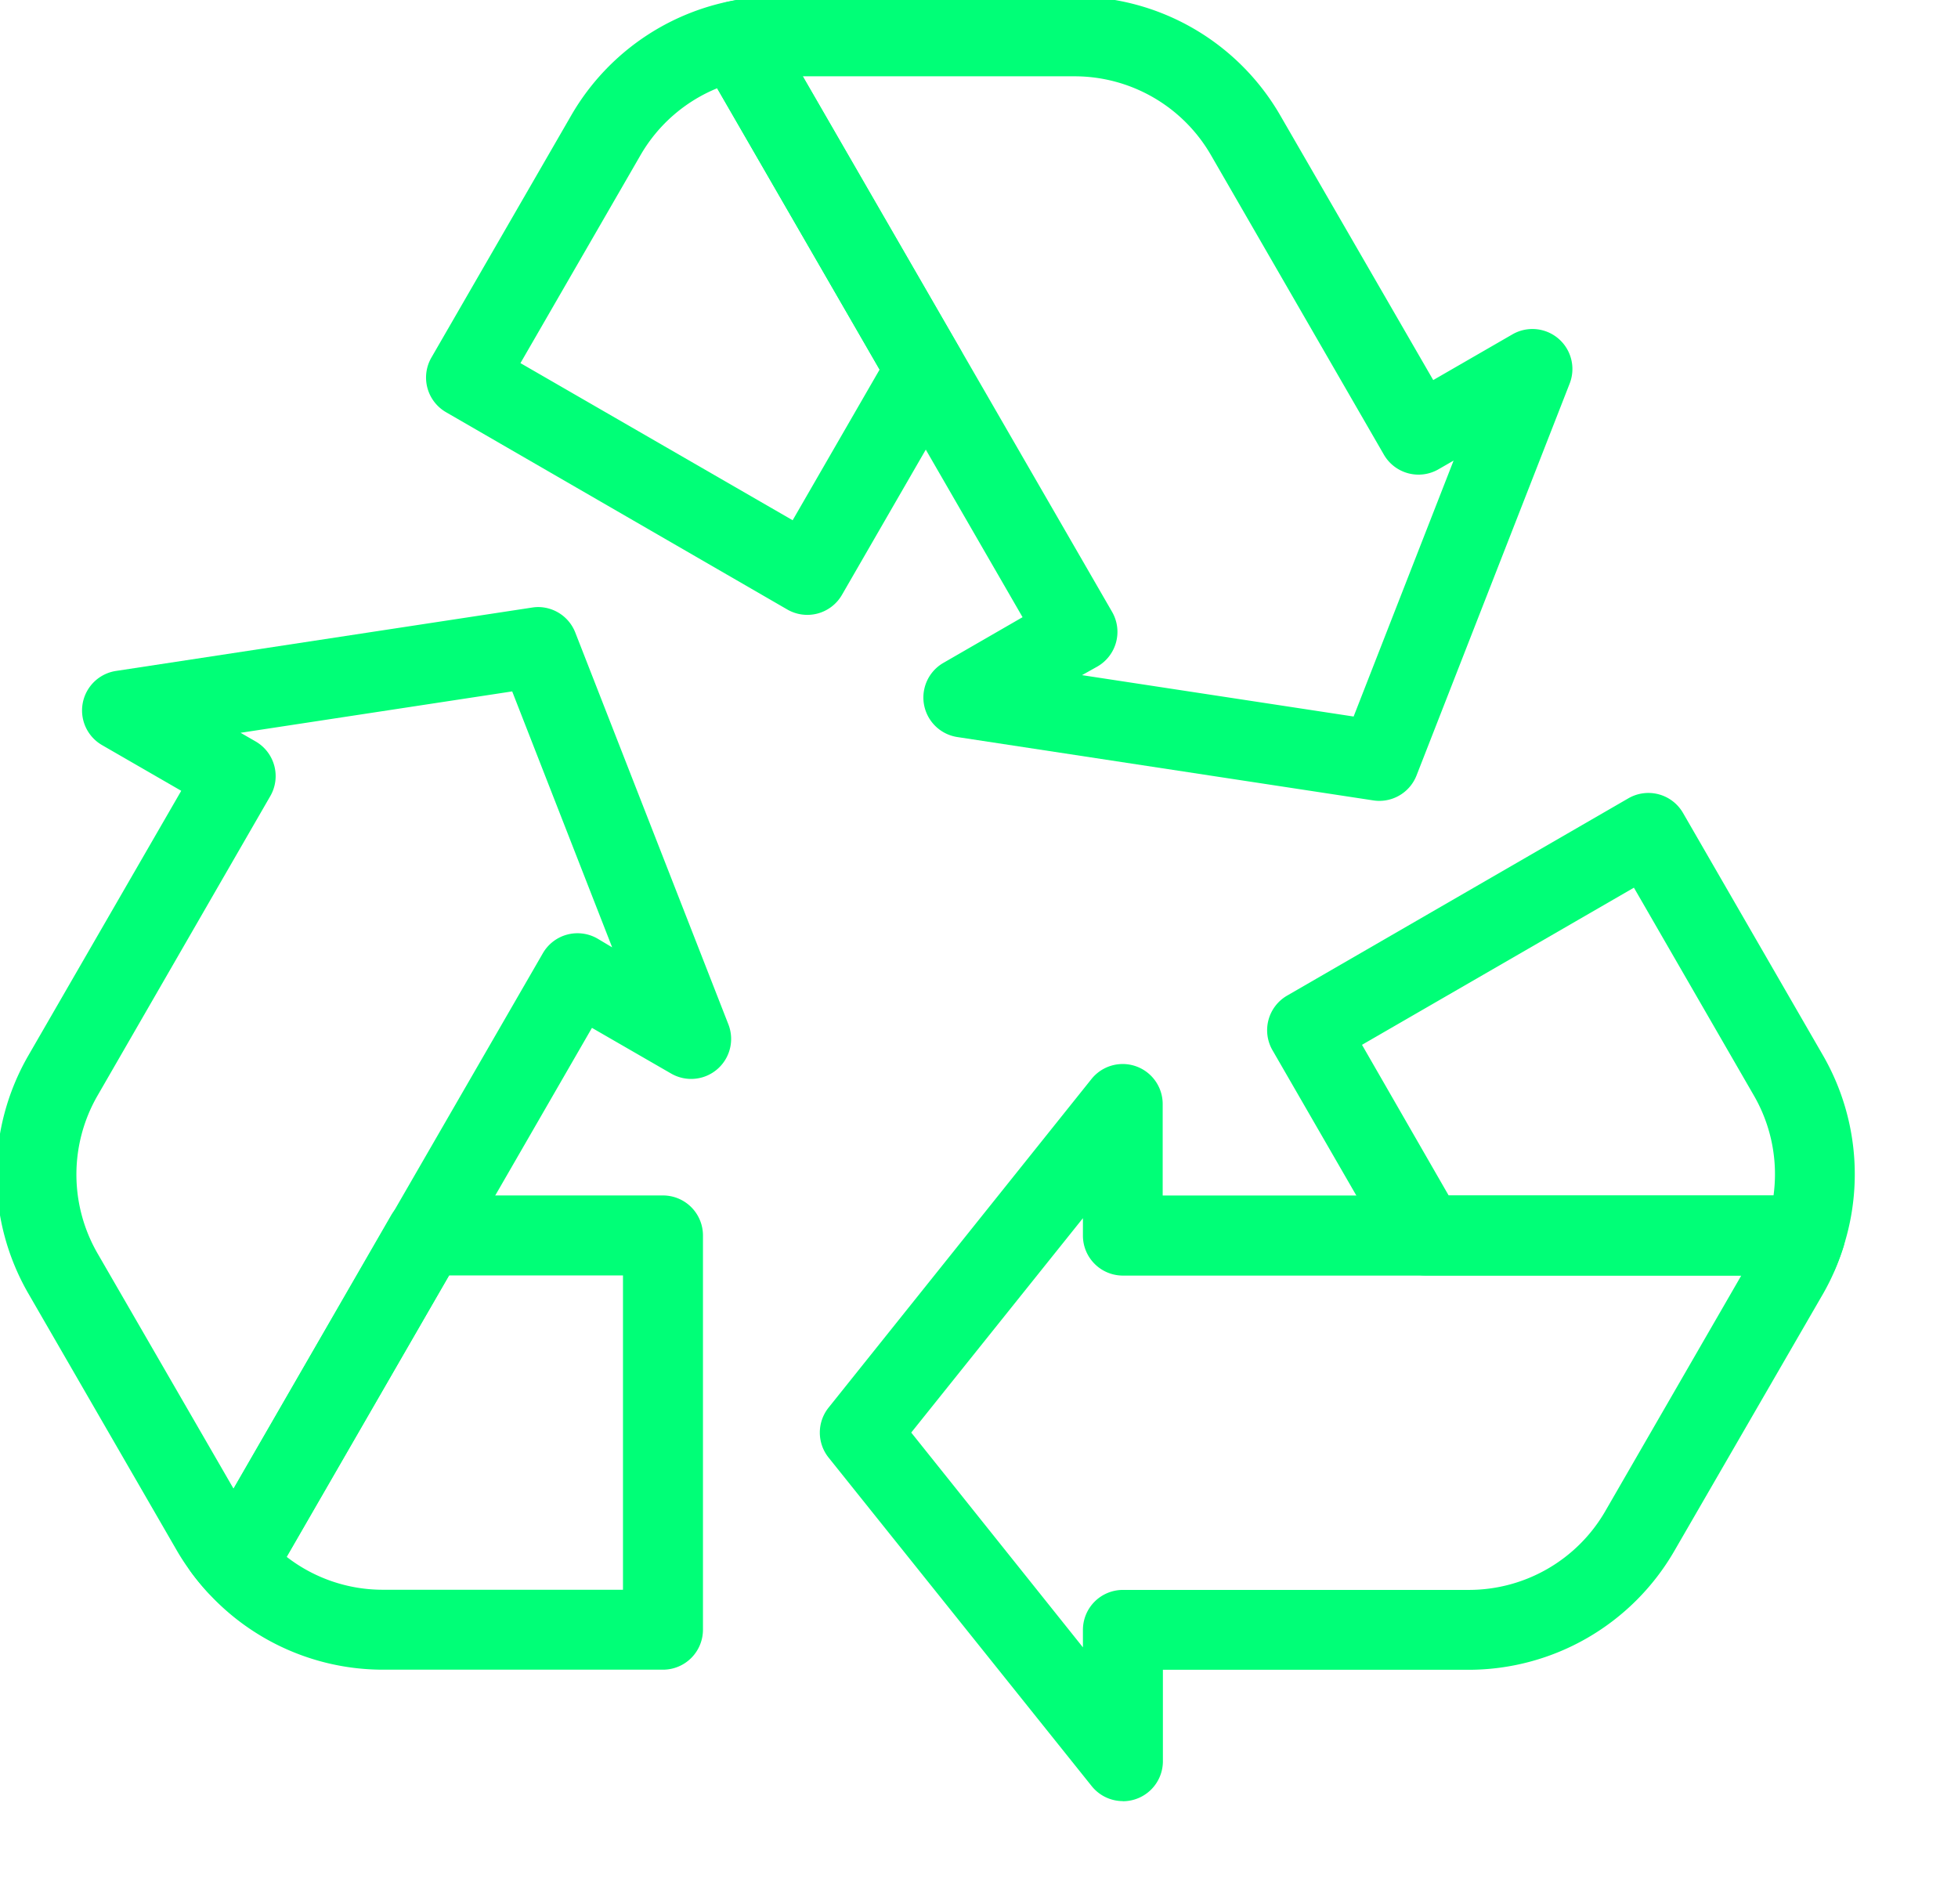
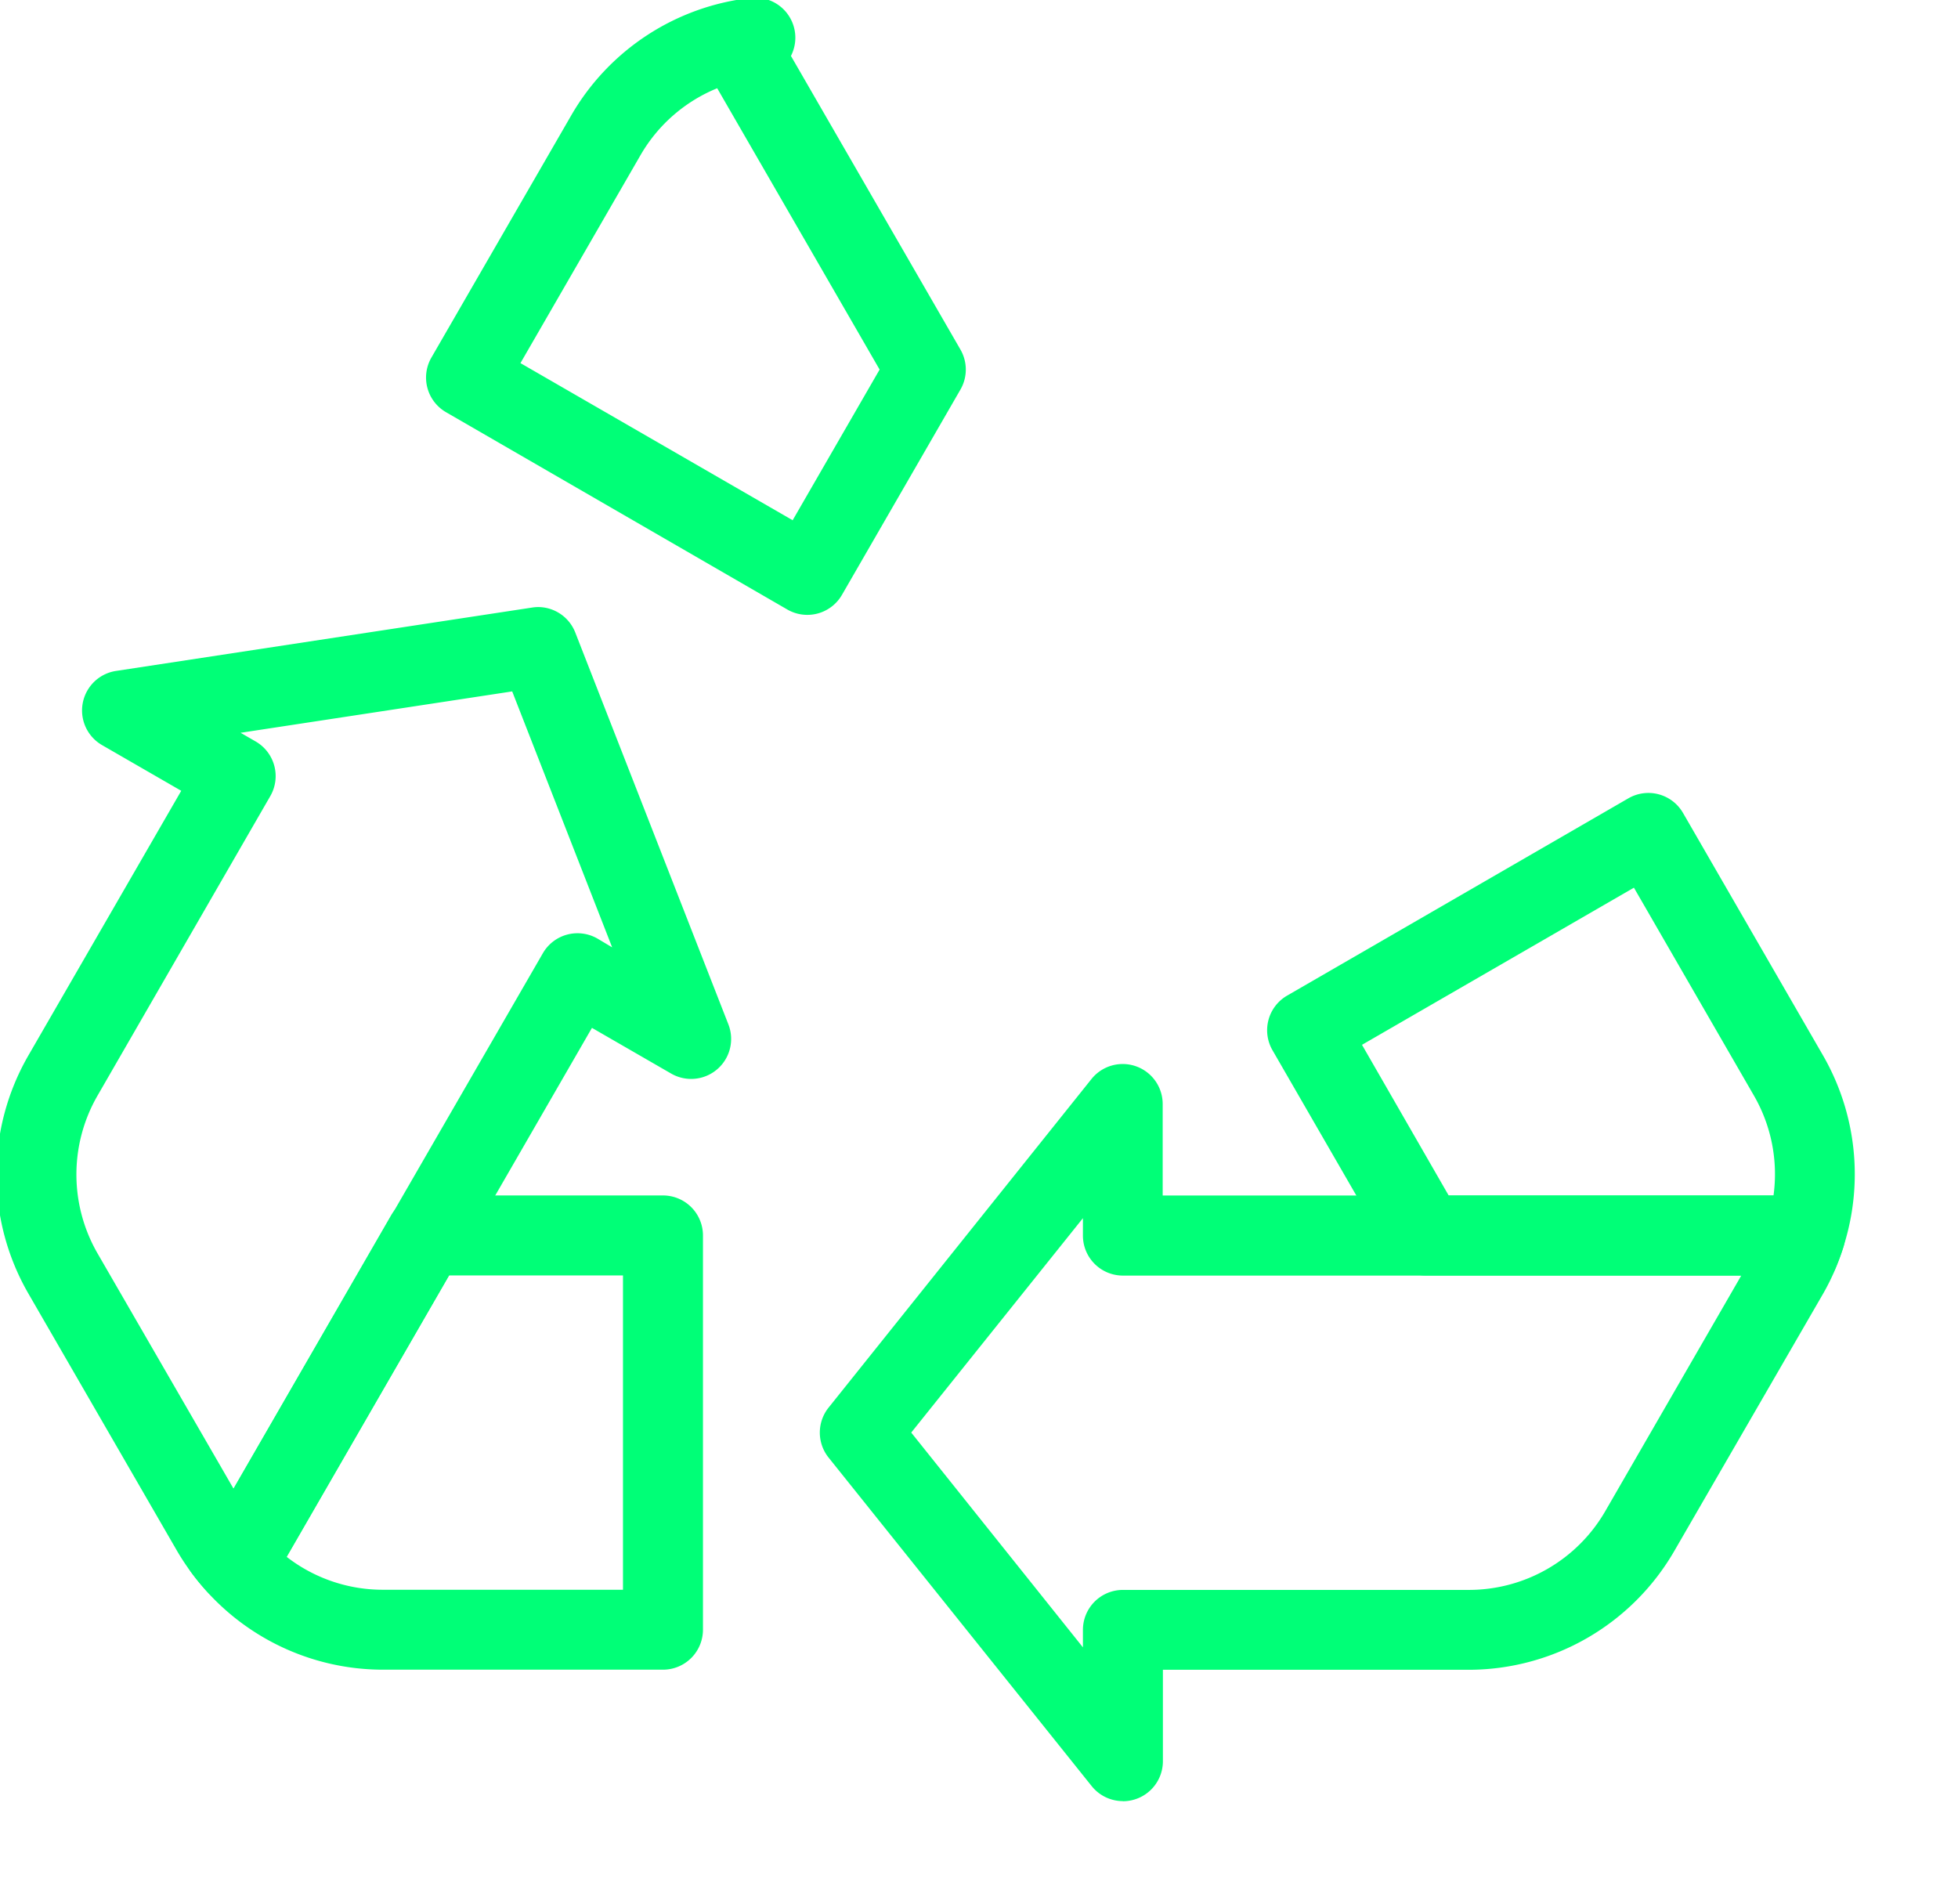
<svg xmlns="http://www.w3.org/2000/svg" viewBox="0 0 36.722 35.711">
  <g fill="#00FF77">
-     <path d="M25.868 15.02a.752.752 0 0 1-.113-.009l-7.8-1.188a.75.75 0 0 1-.262-1.391l1.485-.857-6.024-10.431a.75.75 0 0 1 .493-1.109 4.371 4.371 0 0 1 .92-.1h5.59a4.458 4.458 0 0 1 3.851 2.224l2.872 4.969 1.485-.857a.75.75 0 0 1 1.074.922l-2.872 7.35a.75.75 0 0 1-.699.477zm-5.575-2.358 5.094.776 1.875-4.8-.283.163a.75.75 0 0 1-1.025-.275l-3.245-5.621a2.954 2.954 0 0 0-2.552-1.474h-5.1l5.8 10.044a.75.75 0 0 1-.275 1.025z" />
    <path d="M14.167-.043a.75.75 0 0 1 .667 1.092l3.179 5.507a.75.75 0 0 1 0 .75l-2.222 3.85a.75.75 0 0 1-1.025.275l-6.4-3.7a.75.75 0 0 1-.275-1.025l2.63-4.555a4.461 4.461 0 0 1 3.363-2.19.758.758 0 0 1 .083-.004zm2.33 6.974-3.046-5.276a2.948 2.948 0 0 0-1.435 1.249L9.761 6.81l5.105 2.947zm-6.408 4.454a.75.75 0 0 1 .7.477l2.872 7.35a.75.75 0 0 1-1.074.922l-1.485-.857-6.021 10.435a.75.75 0 0 1-1.208.125 4.44 4.44 0 0 1-.548-.743L.527 24.251a4.466 4.466 0 0 1 0-4.447l2.872-4.973-1.485-.857a.75.75 0 0 1 .262-1.391l7.8-1.188a.753.753 0 0 1 .113-.01zm1.392 6.382-1.875-4.8-5.094.776.283.163a.75.75 0 0 1 .274 1.025l-3.243 5.622a2.961 2.961 0 0 0 0 2.948l2.555 4.42 5.8-10.043a.75.75 0 0 1 1.025-.275z" />
    <path d="M12.434 31.314H7.171a4.458 4.458 0 0 1-3.581-1.821.75.75 0 0 1 .569-1.193l3.175-5.505a.75.75 0 0 1 .649-.375h4.451a.75.75 0 0 1 .75.75v7.394a.75.75 0 0 1-.75.75zm-7.06-2.118a2.942 2.942 0 0 0 1.8.619v.75-.75h4.51V23.92H8.421zm15.686 4.583a.75.75 0 0 1-.586-.282l-4.934-6.161a.75.75 0 0 1 0-.937l4.93-6.162a.75.75 0 0 1 1.336.469v1.715h12.049a.75.75 0 0 1 .713.983 4.427 4.427 0 0 1-.369.847l-2.8 4.841a4.46 4.46 0 0 1-3.852 2.224H21.81v1.715a.75.75 0 0 1-.75.75zm-3.97-6.912 3.22 4.028v-.327a.75.75 0 0 1 .75-.75h6.492a2.956 2.956 0 0 0 2.553-1.474l2.552-4.421H21.06a.75.75 0 0 1-.75-.75v-.327z" />
-     <path d="M33.726 24.264a.751.751 0 0 1-.63-.343h-6.359a.75.75 0 0 1-.65-.375l-2.222-3.85a.75.75 0 0 1 .275-1.024l6.4-3.7a.75.75 0 0 1 1.025.275l2.63 4.555a4.462 4.462 0 0 1 .215 4.012.75.75 0 0 1-.684.45zm-6.556-1.843h6.092a2.947 2.947 0 0 0-.364-1.868l-2.254-3.905-5.1 2.947zm-376.156 5.561h-1V6.735a1.15 1.15 0 0 1 .2-.884c.519-.749 1.857-1.114 4.091-1.114a27.966 27.966 0 0 1 4.563.525c3.122.527 6.35 1.072 9-.458l.5.866c-2.963 1.711-6.371 1.135-9.668.578a27.265 27.265 0 0 0-4.4-.511c-2.594 0-3.158.523-3.269.683l-.05.074.032.085z" />
+     <path d="M33.726 24.264a.751.751 0 0 1-.63-.343h-6.359a.75.75 0 0 1-.65-.375l-2.222-3.85a.75.75 0 0 1 .275-1.024l6.4-3.7a.75.75 0 0 1 1.025.275l2.63 4.555a4.462 4.462 0 0 1 .215 4.012.75.75 0 0 1-.684.45zm-6.556-1.843h6.092a2.947 2.947 0 0 0-.364-1.868l-2.254-3.905-5.1 2.947zm-376.156 5.561h-1V6.735a1.15 1.15 0 0 1 .2-.884c.519-.749 1.857-1.114 4.091-1.114a27.966 27.966 0 0 1 4.563.525c3.122.527 6.35 1.072 9-.458l.5.866c-2.963 1.711-6.371 1.135-9.668.578a27.265 27.265 0 0 0-4.4-.511l-.05.074.032.085z" />
  </g>
</svg>